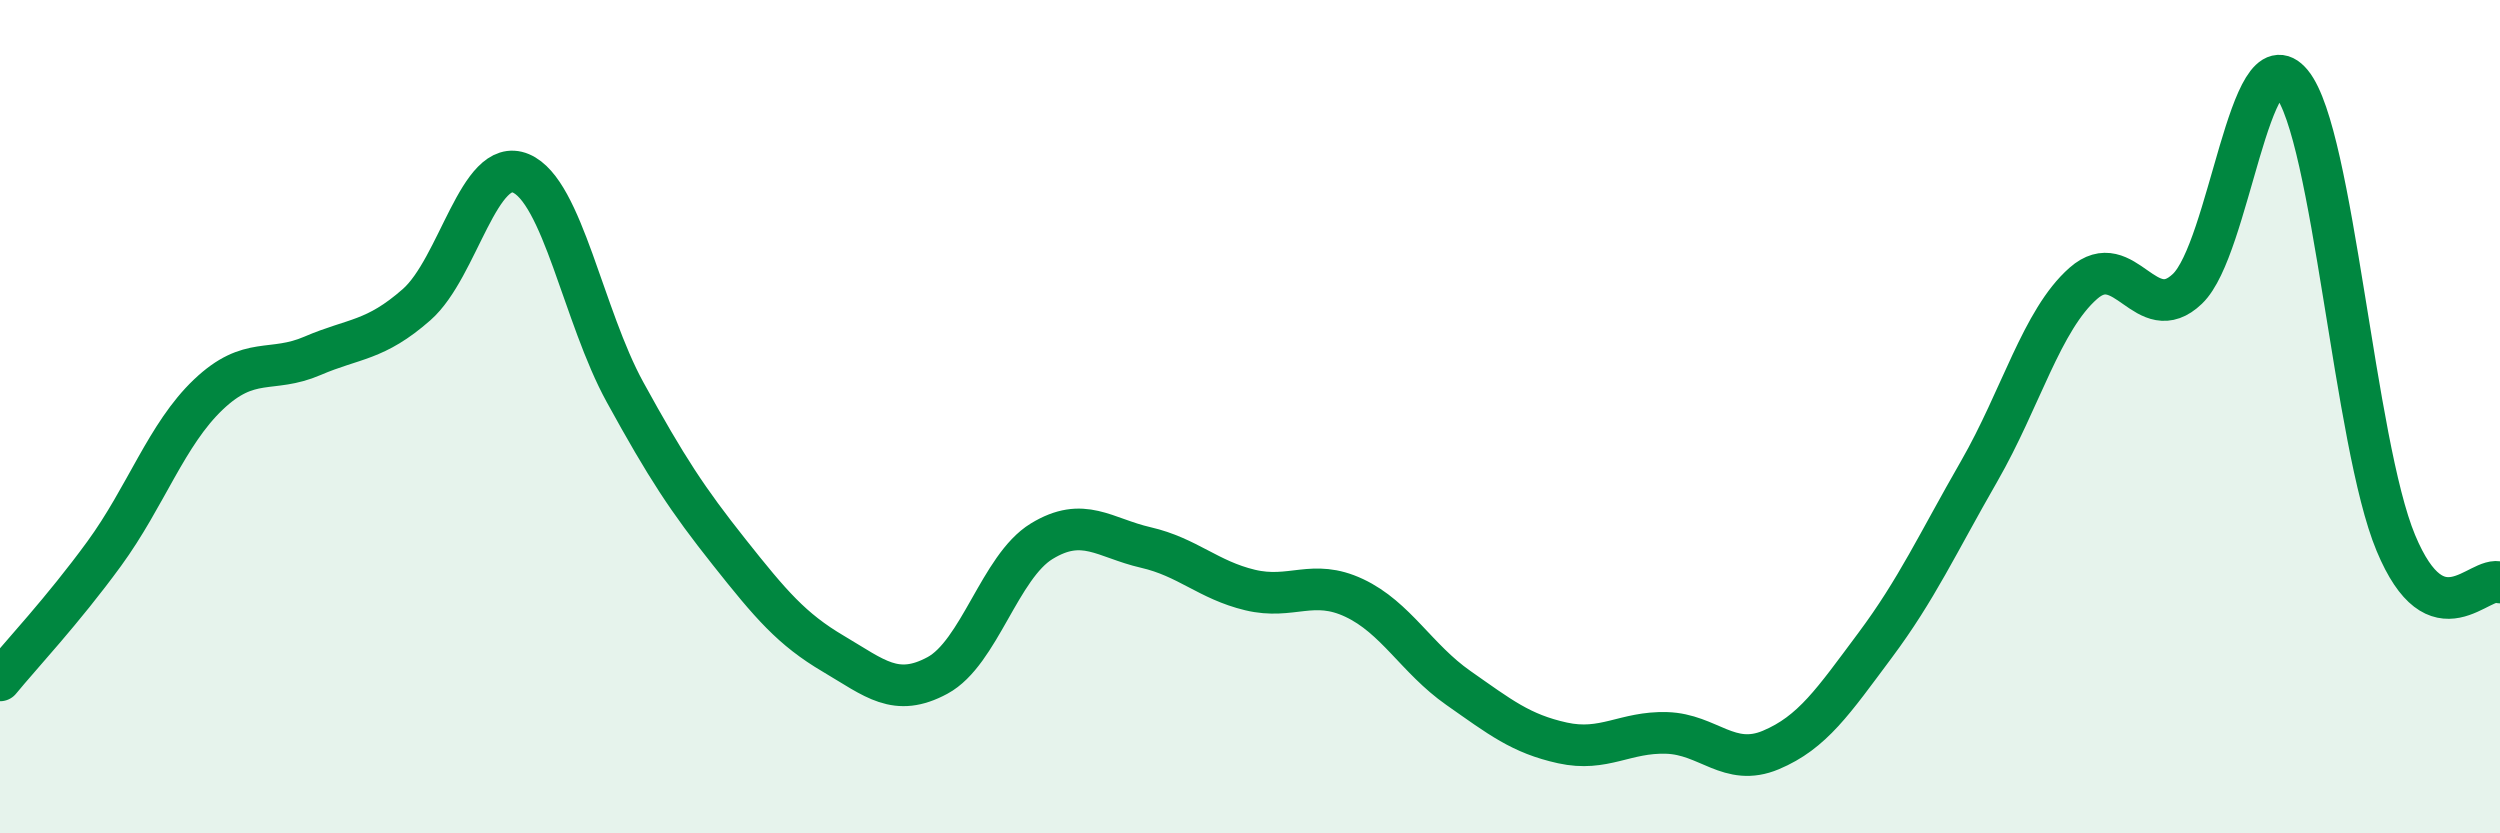
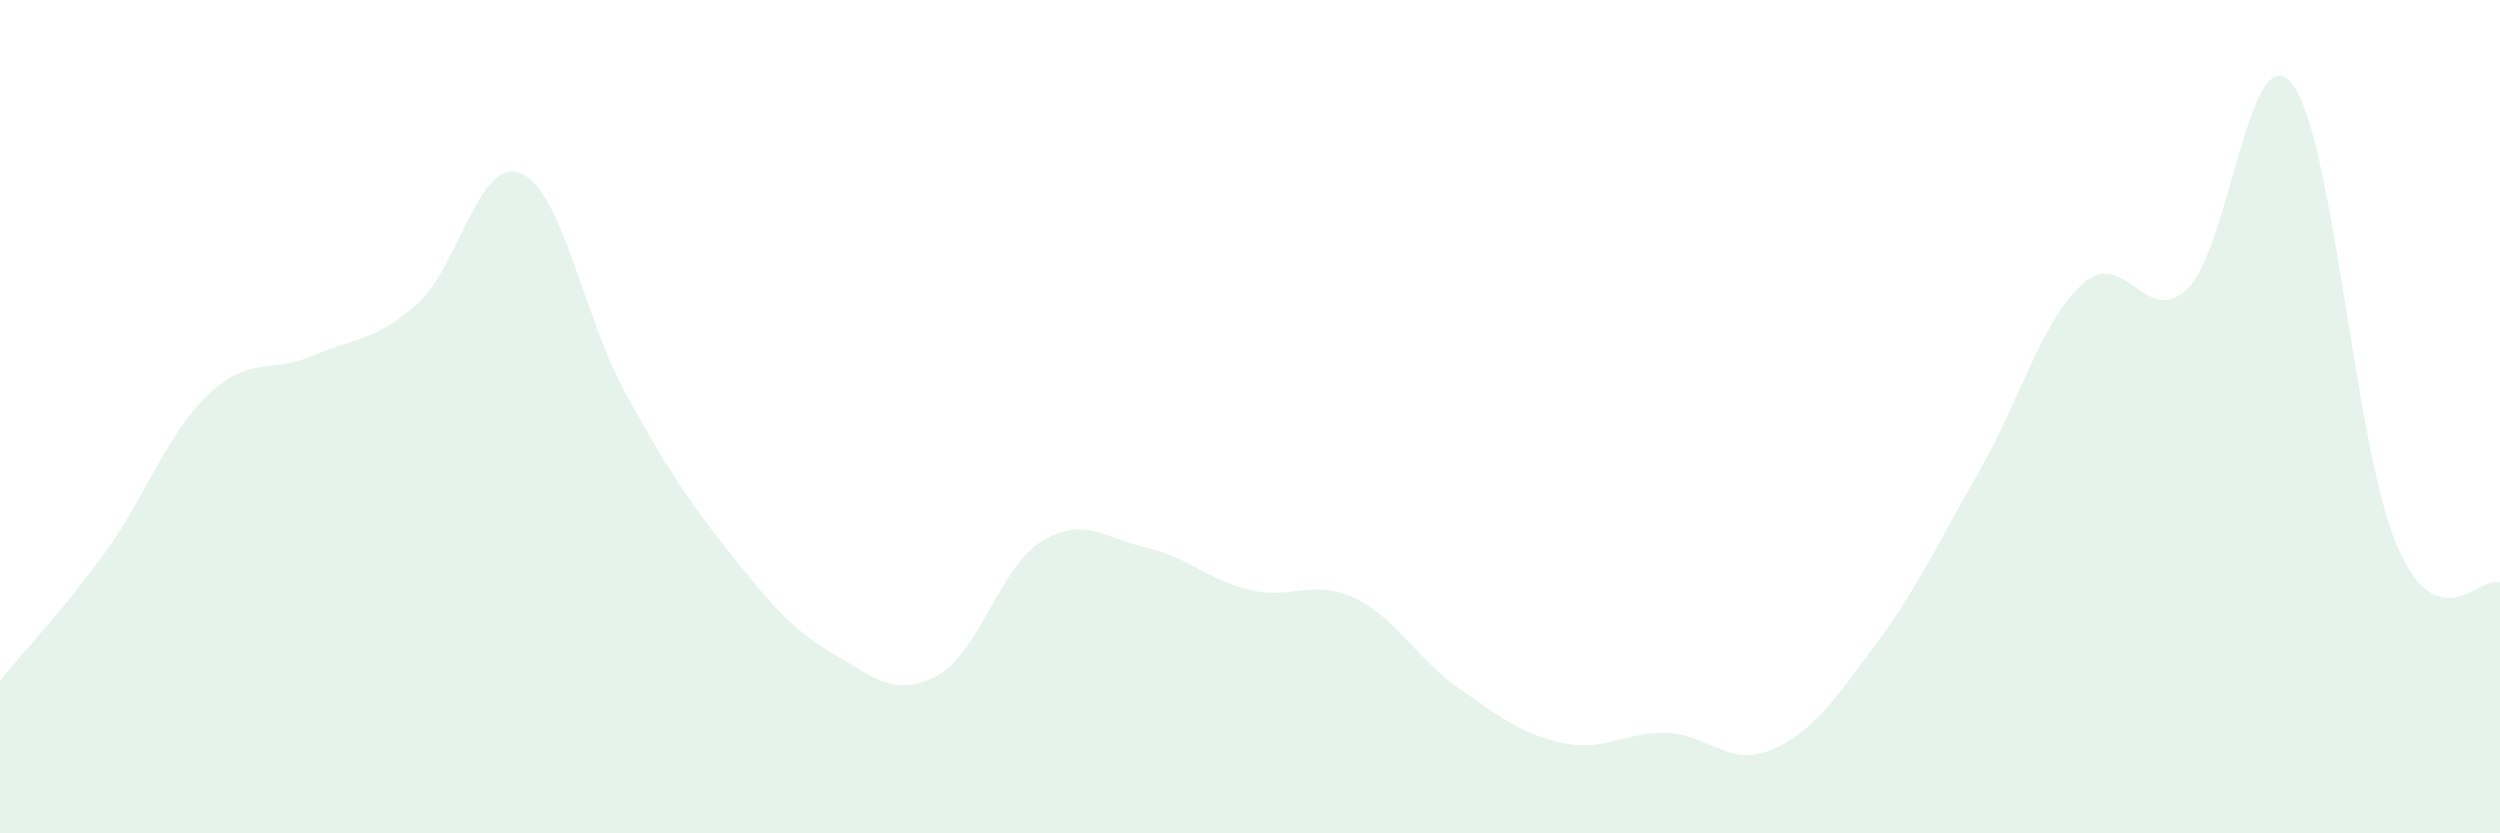
<svg xmlns="http://www.w3.org/2000/svg" width="60" height="20" viewBox="0 0 60 20">
  <path d="M 0,16.33 C 0.5,15.72 1.5,14.66 2.5,13.29 C 3.5,11.92 4,10.42 5,9.47 C 6,8.52 6.5,8.97 7.5,8.54 C 8.5,8.11 9,8.19 10,7.31 C 11,6.43 11.5,3.74 12.5,4.16 C 13.5,4.58 14,7.59 15,9.41 C 16,11.23 16.5,11.99 17.5,13.25 C 18.5,14.51 19,15.1 20,15.69 C 21,16.28 21.5,16.75 22.5,16.21 C 23.5,15.67 24,13.6 25,12.99 C 26,12.38 26.5,12.91 27.5,13.14 C 28.5,13.37 29,13.92 30,14.16 C 31,14.4 31.5,13.88 32.5,14.35 C 33.5,14.82 34,15.81 35,16.51 C 36,17.21 36.5,17.61 37.5,17.83 C 38.5,18.05 39,17.56 40,17.59 C 41,17.62 41.5,18.42 42.5,18 C 43.5,17.58 44,16.83 45,15.49 C 46,14.15 46.5,13.05 47.5,11.31 C 48.5,9.57 49,7.68 50,6.8 C 51,5.92 51.5,7.89 52.5,6.93 C 53.5,5.97 54,0.78 55,2 C 56,3.22 56.5,10.63 57.5,13.03 C 58.5,15.43 59.5,13.79 60,13.98L60 20L0 20Z" fill="#008740" opacity="0.1" stroke-linecap="round" stroke-linejoin="round" />
-   <path d="M 0,16.33 C 0.5,15.72 1.5,14.66 2.5,13.29 C 3.5,11.92 4,10.42 5,9.47 C 6,8.52 6.5,8.97 7.5,8.54 C 8.5,8.11 9,8.19 10,7.31 C 11,6.43 11.5,3.74 12.5,4.16 C 13.5,4.58 14,7.59 15,9.41 C 16,11.23 16.5,11.99 17.5,13.25 C 18.5,14.51 19,15.1 20,15.69 C 21,16.28 21.5,16.75 22.5,16.21 C 23.5,15.67 24,13.6 25,12.99 C 26,12.38 26.5,12.91 27.5,13.14 C 28.5,13.37 29,13.92 30,14.16 C 31,14.4 31.5,13.88 32.5,14.35 C 33.5,14.82 34,15.81 35,16.51 C 36,17.21 36.5,17.61 37.5,17.83 C 38.5,18.05 39,17.56 40,17.59 C 41,17.62 41.5,18.42 42.5,18 C 43.5,17.58 44,16.83 45,15.49 C 46,14.15 46.5,13.05 47.5,11.31 C 48.5,9.57 49,7.68 50,6.8 C 51,5.92 51.5,7.89 52.5,6.93 C 53.5,5.97 54,0.78 55,2 C 56,3.22 56.5,10.63 57.5,13.03 C 58.5,15.43 59.5,13.79 60,13.98" stroke="#008740" stroke-width="1" fill="none" stroke-linecap="round" stroke-linejoin="round" />
</svg>